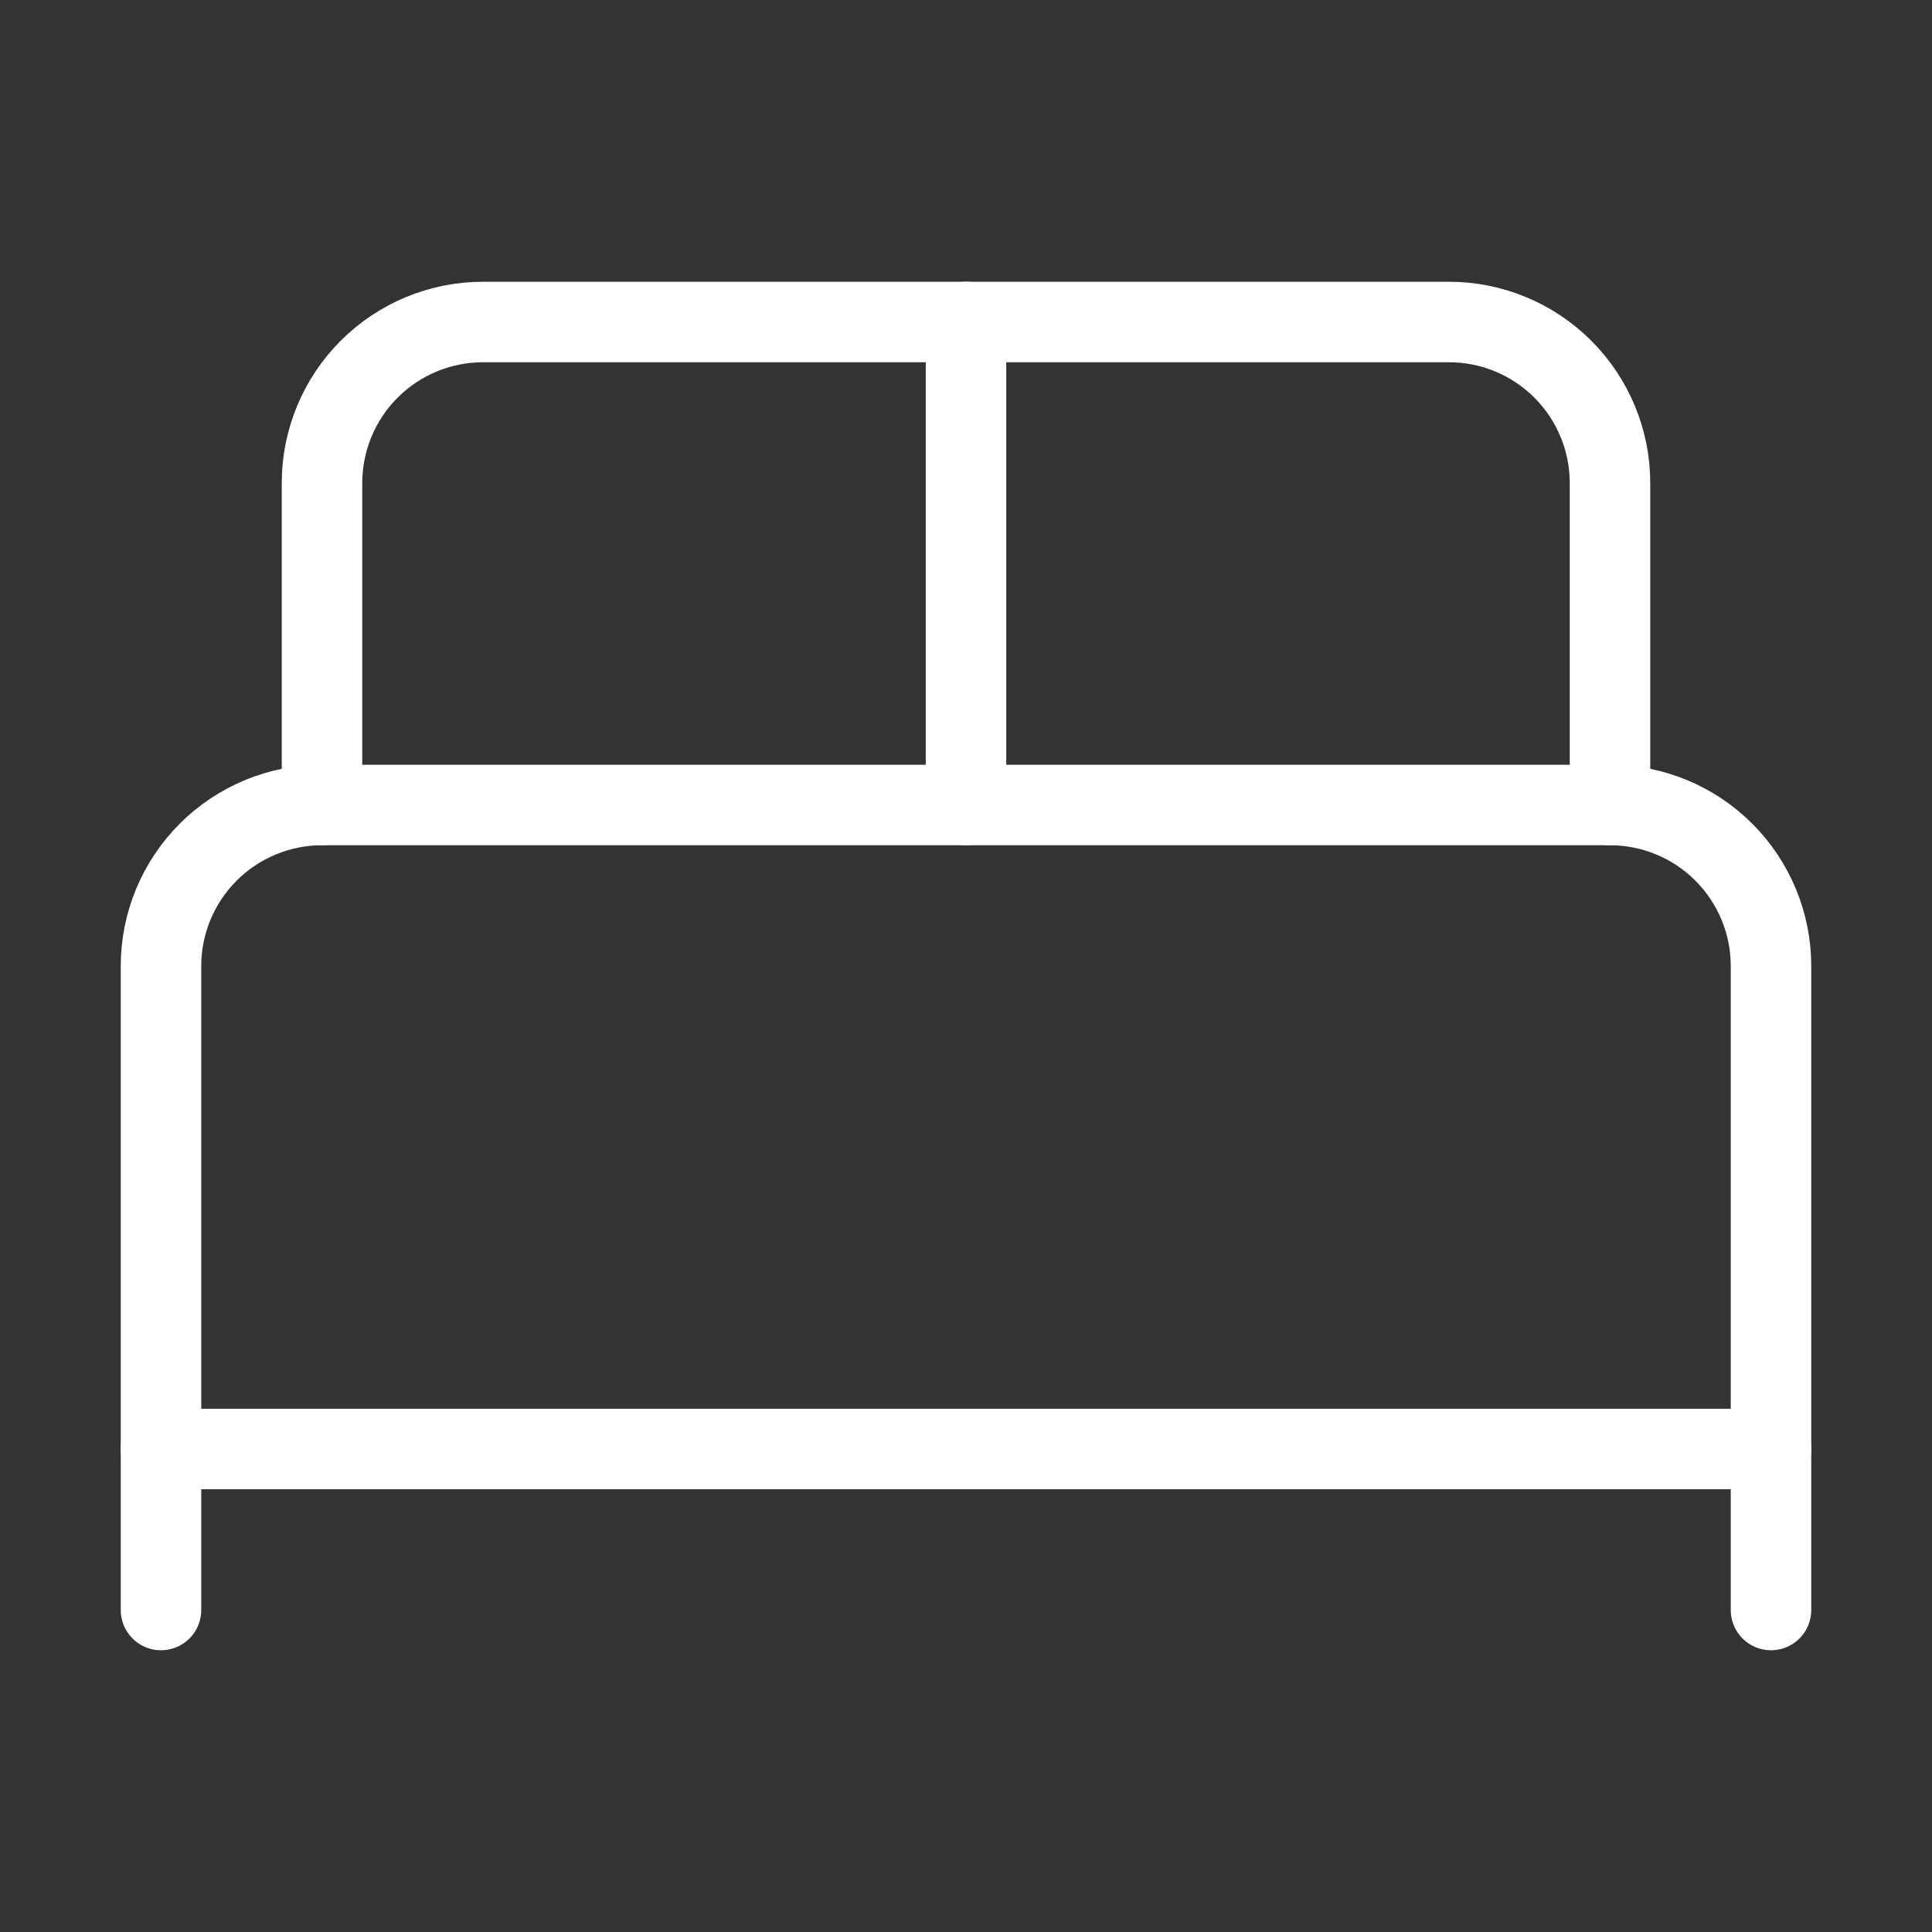
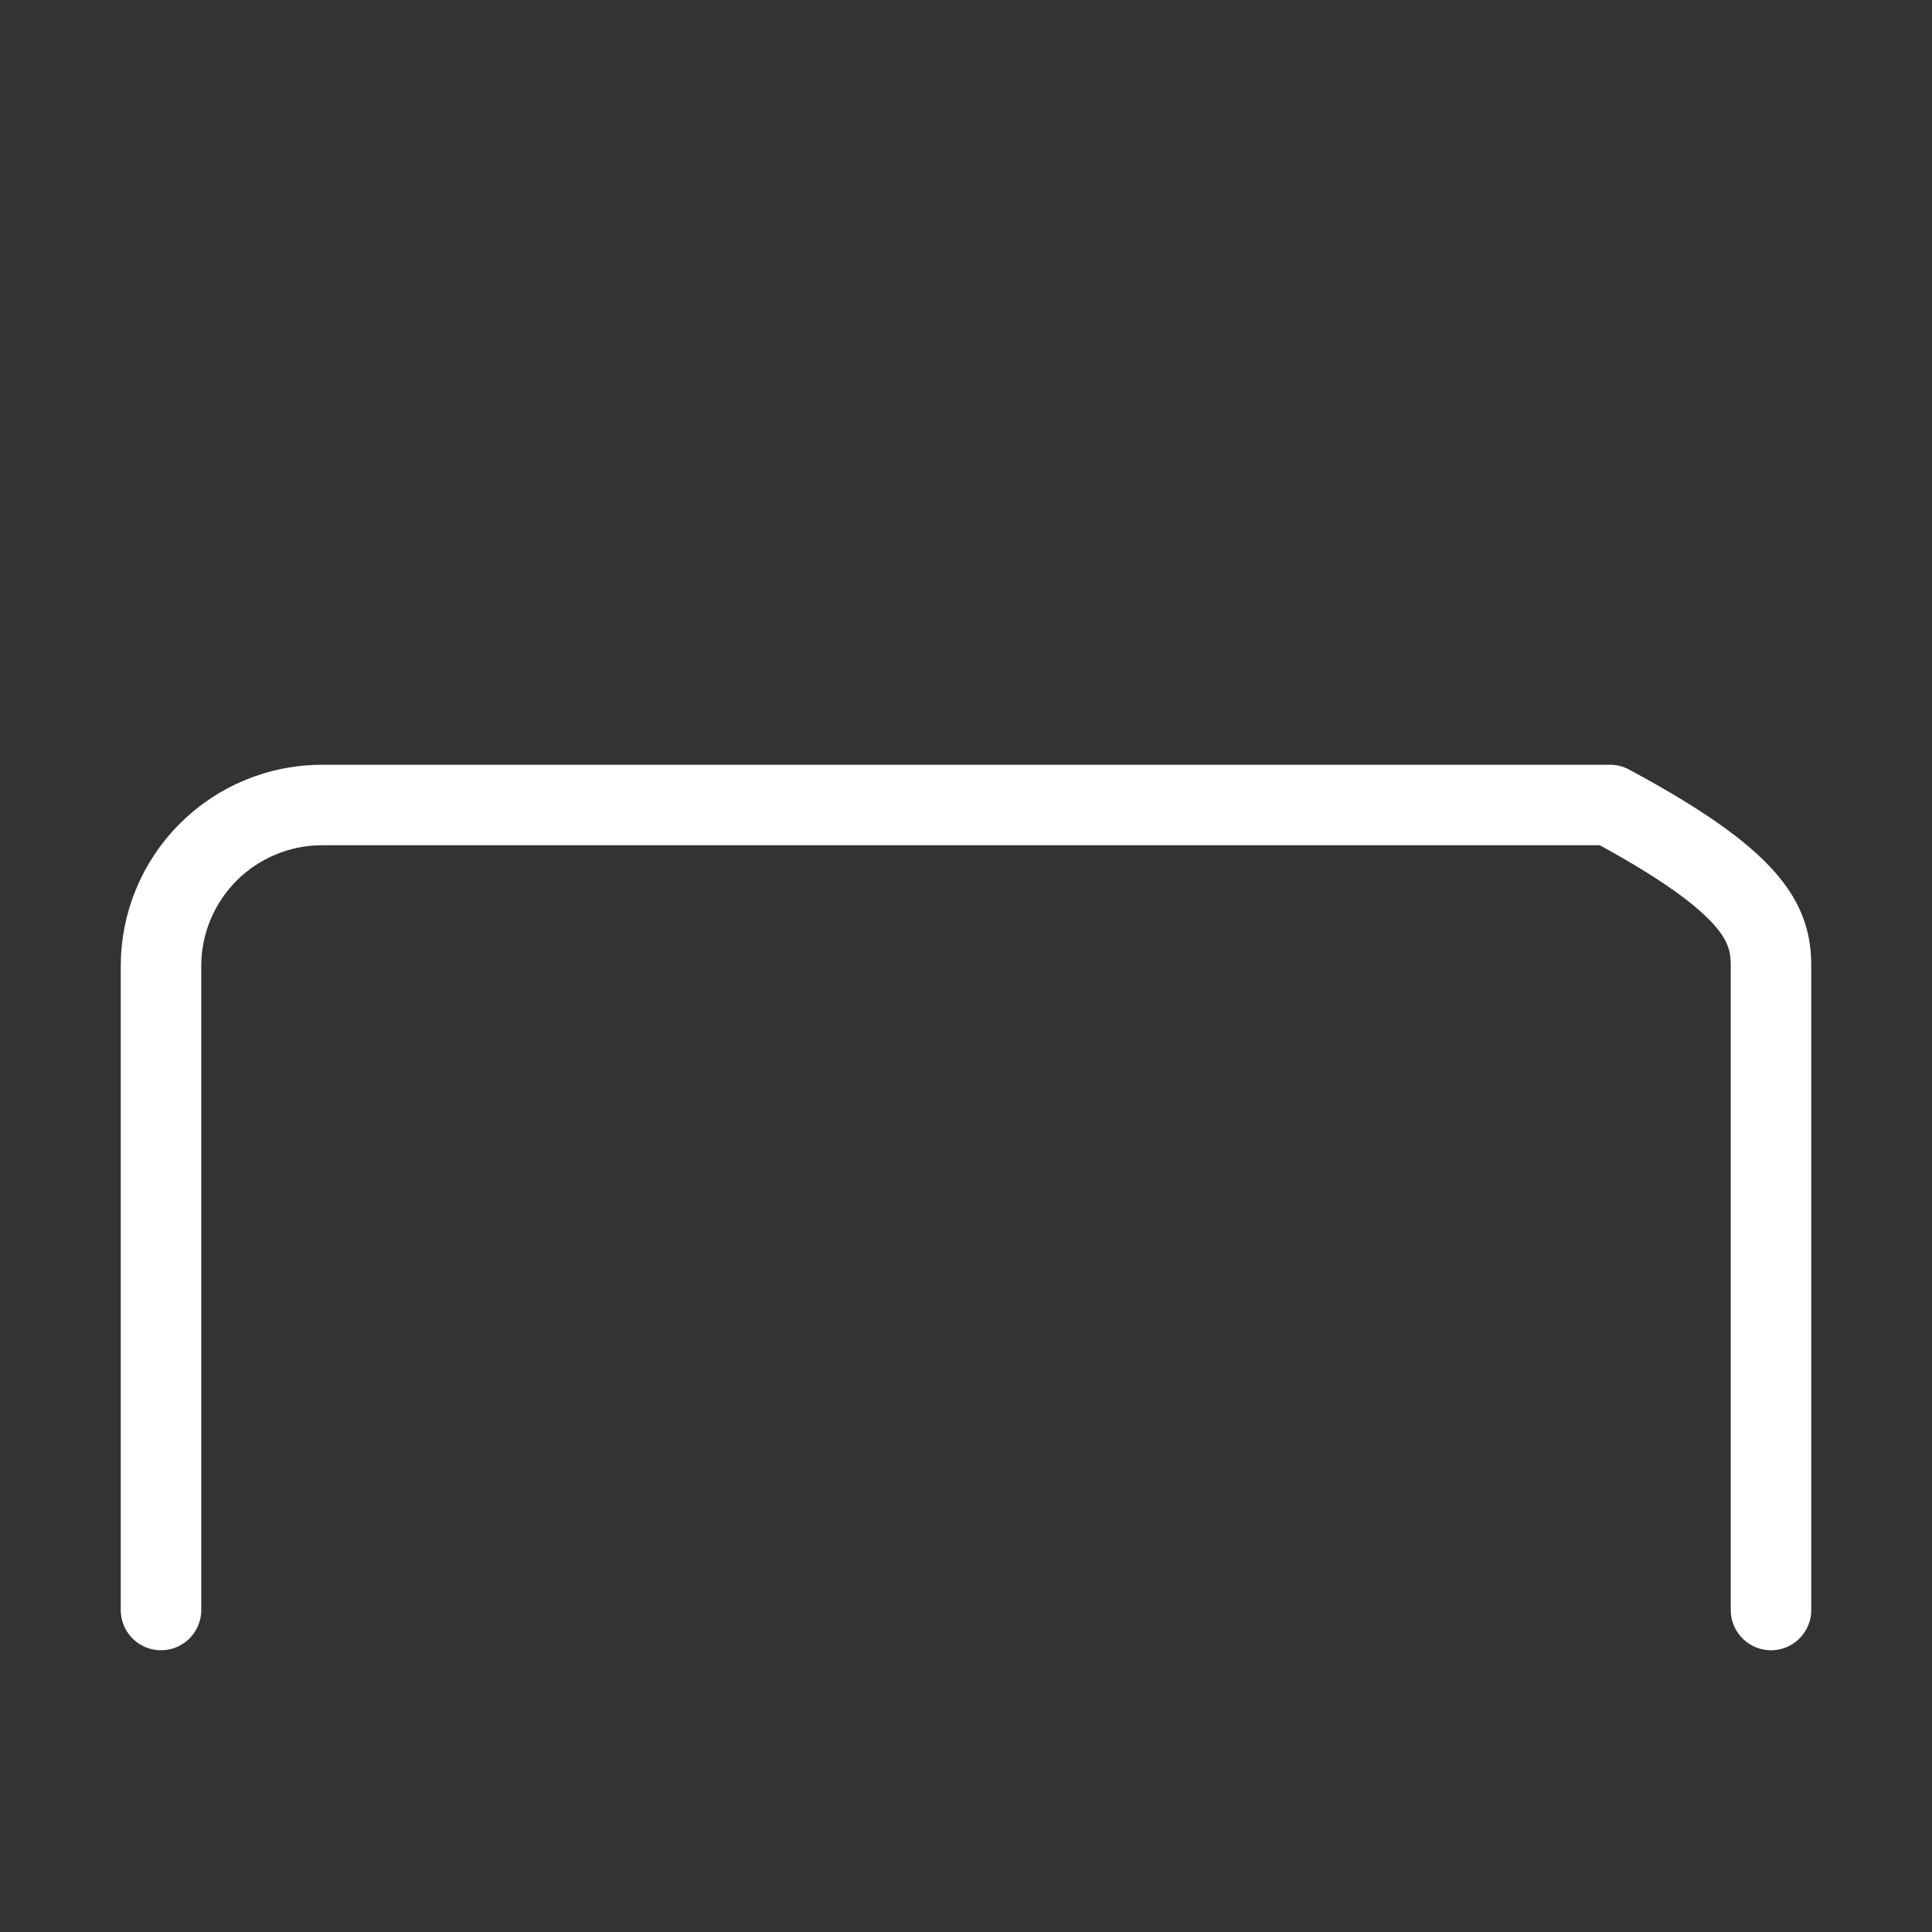
<svg xmlns="http://www.w3.org/2000/svg" width="24" height="24" viewBox="0 0 24 24" fill="none">
  <rect x="0" y="0" width="24" height="24" fill="#333333" stroke="none" />
-   <path d="M2 20V12C2 11.47 2.211 10.961 2.586 10.586C2.961 10.211 3.47 10 4 10H20C20.53 10 21.039 10.211 21.414 10.586C21.789 10.961 22 11.47 22 12V20" stroke="white" stroke-linecap="round" stroke-linejoin="round" />
-   <path d="M4 10V6C4 5.47 4.211 4.961 4.586 4.586C4.961 4.211 5.47 4 6 4H18C18.53 4 19.039 4.211 19.414 4.586C19.789 4.961 20 5.47 20 6V10" stroke="white" stroke-linecap="round" stroke-linejoin="round" />
-   <path d="M12 4V10" stroke="white" stroke-linecap="round" stroke-linejoin="round" />
-   <path d="M2 18H22" stroke="white" stroke-linecap="round" stroke-linejoin="round" />
+   <path d="M2 20V12C2 11.47 2.211 10.961 2.586 10.586C2.961 10.211 3.47 10 4 10H20C21.789 10.961 22 11.47 22 12V20" stroke="white" stroke-linecap="round" stroke-linejoin="round" />
</svg>